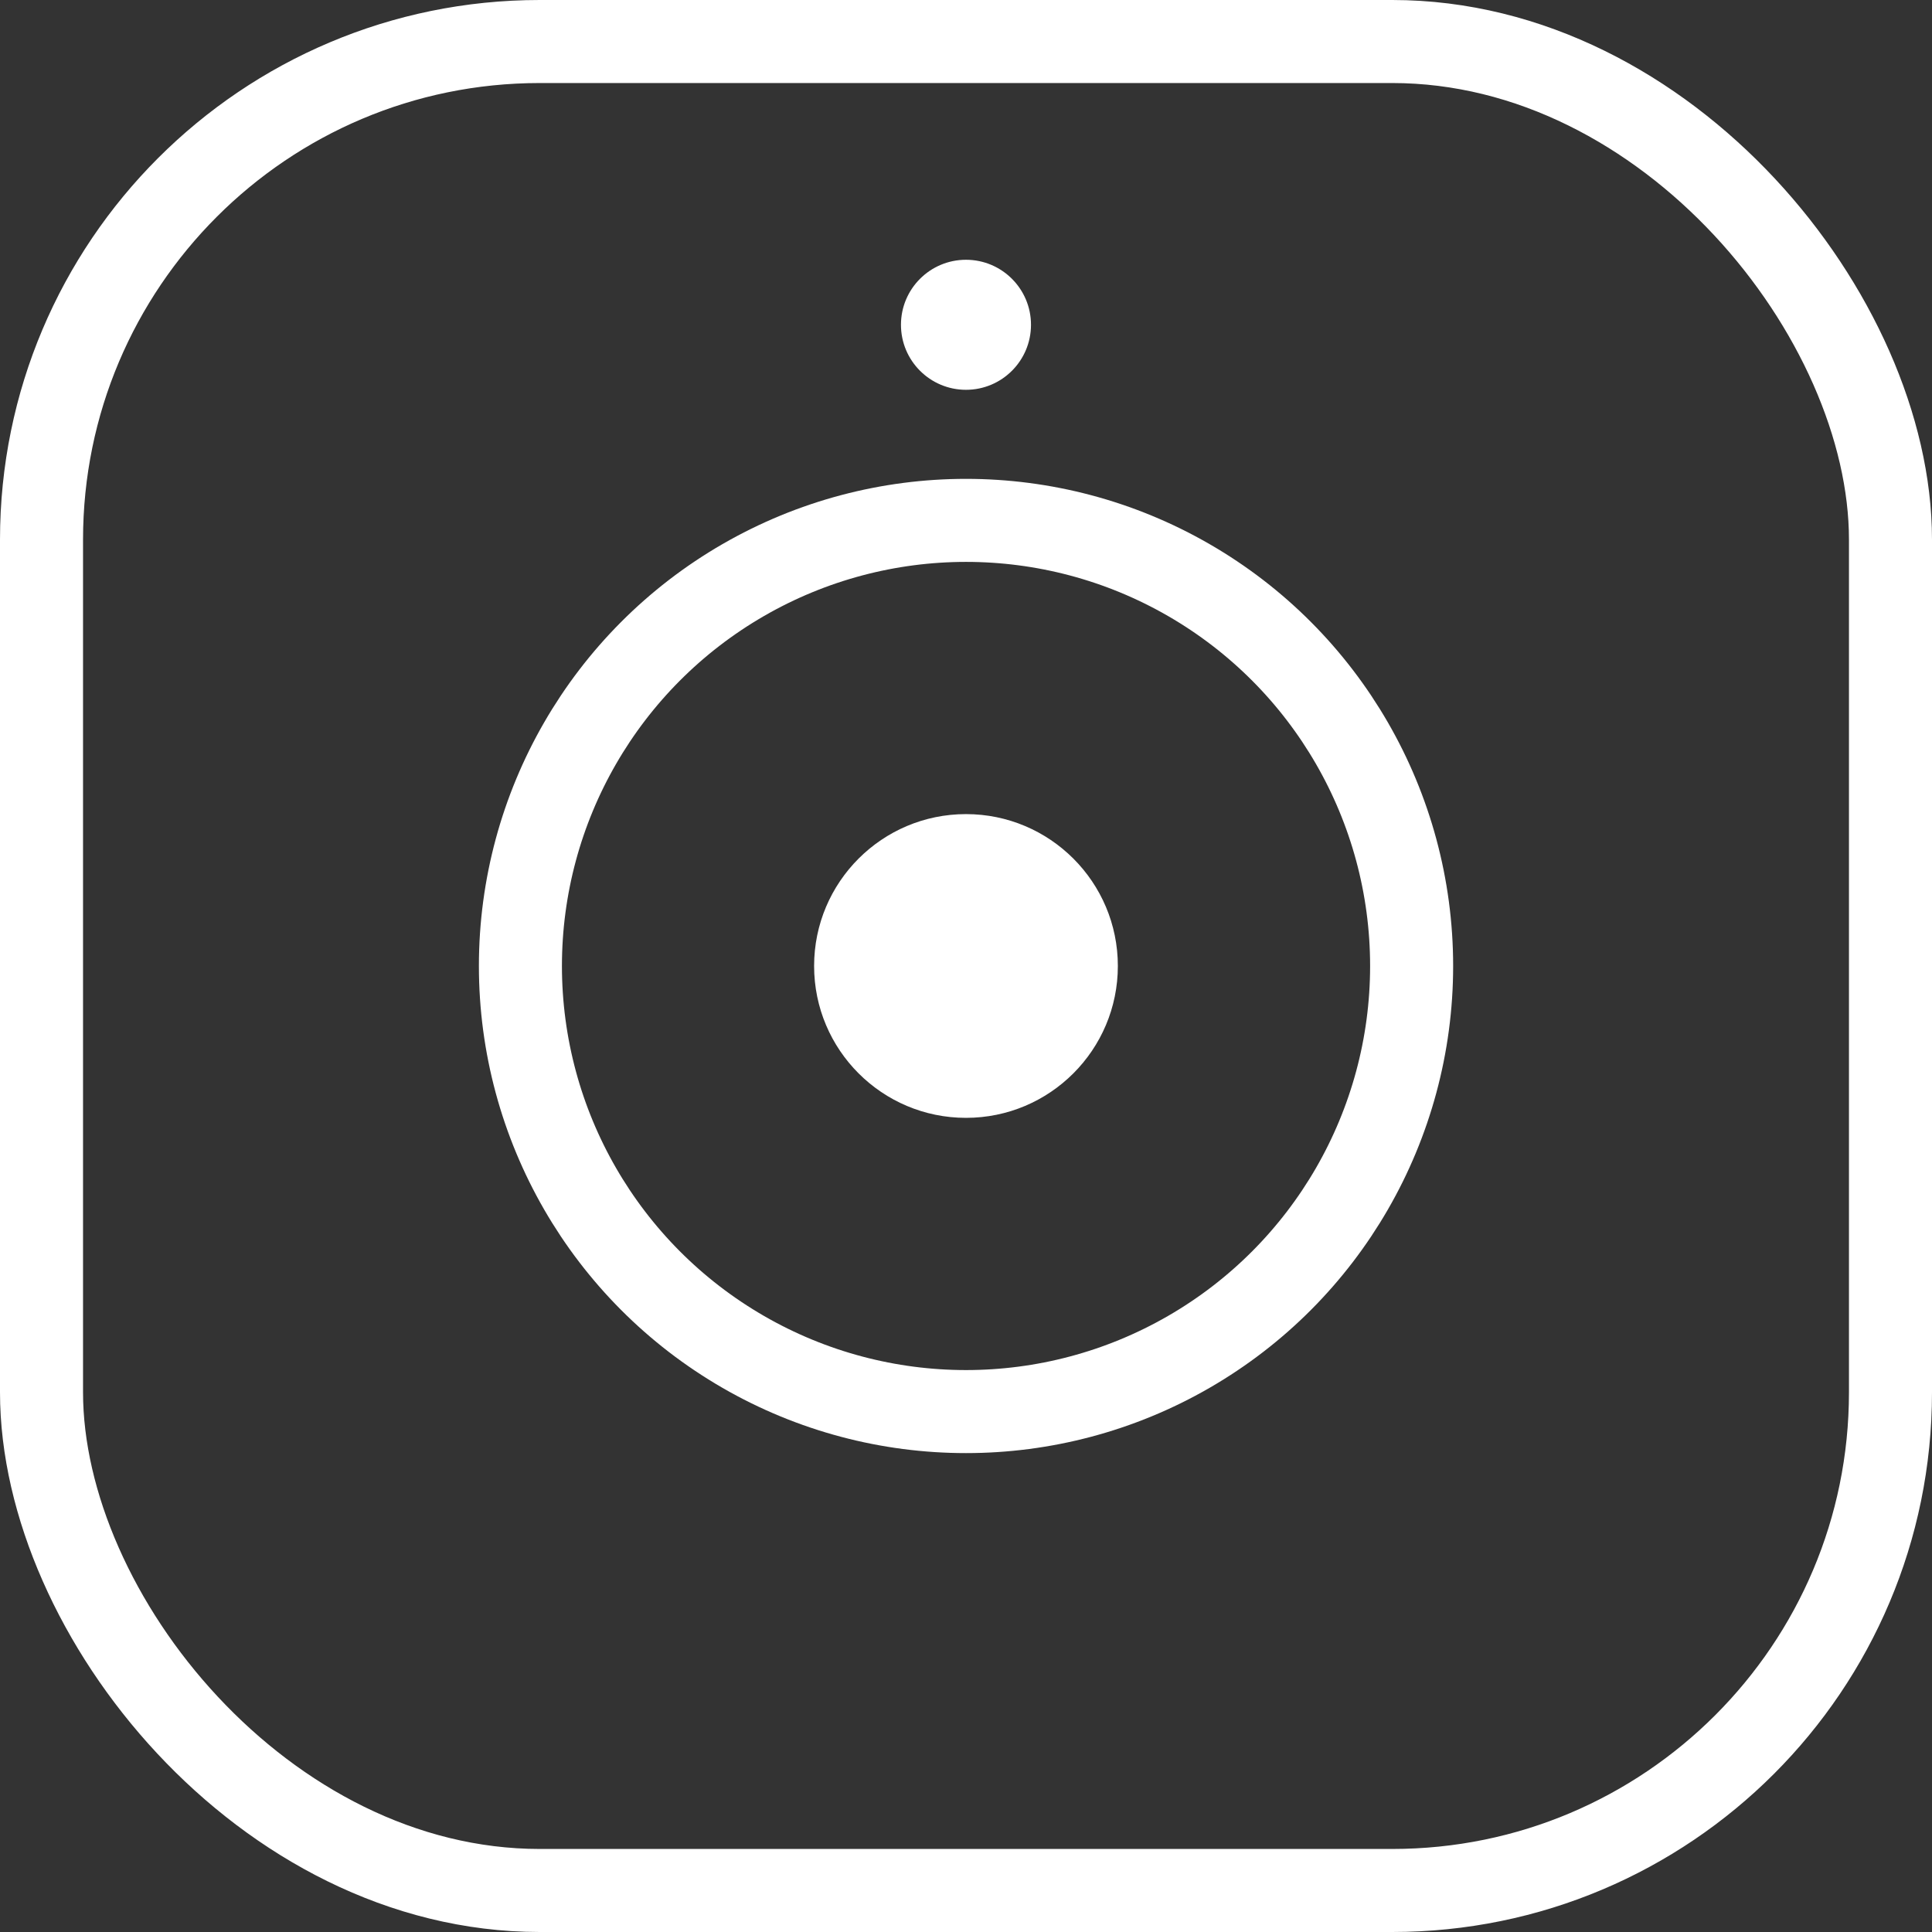
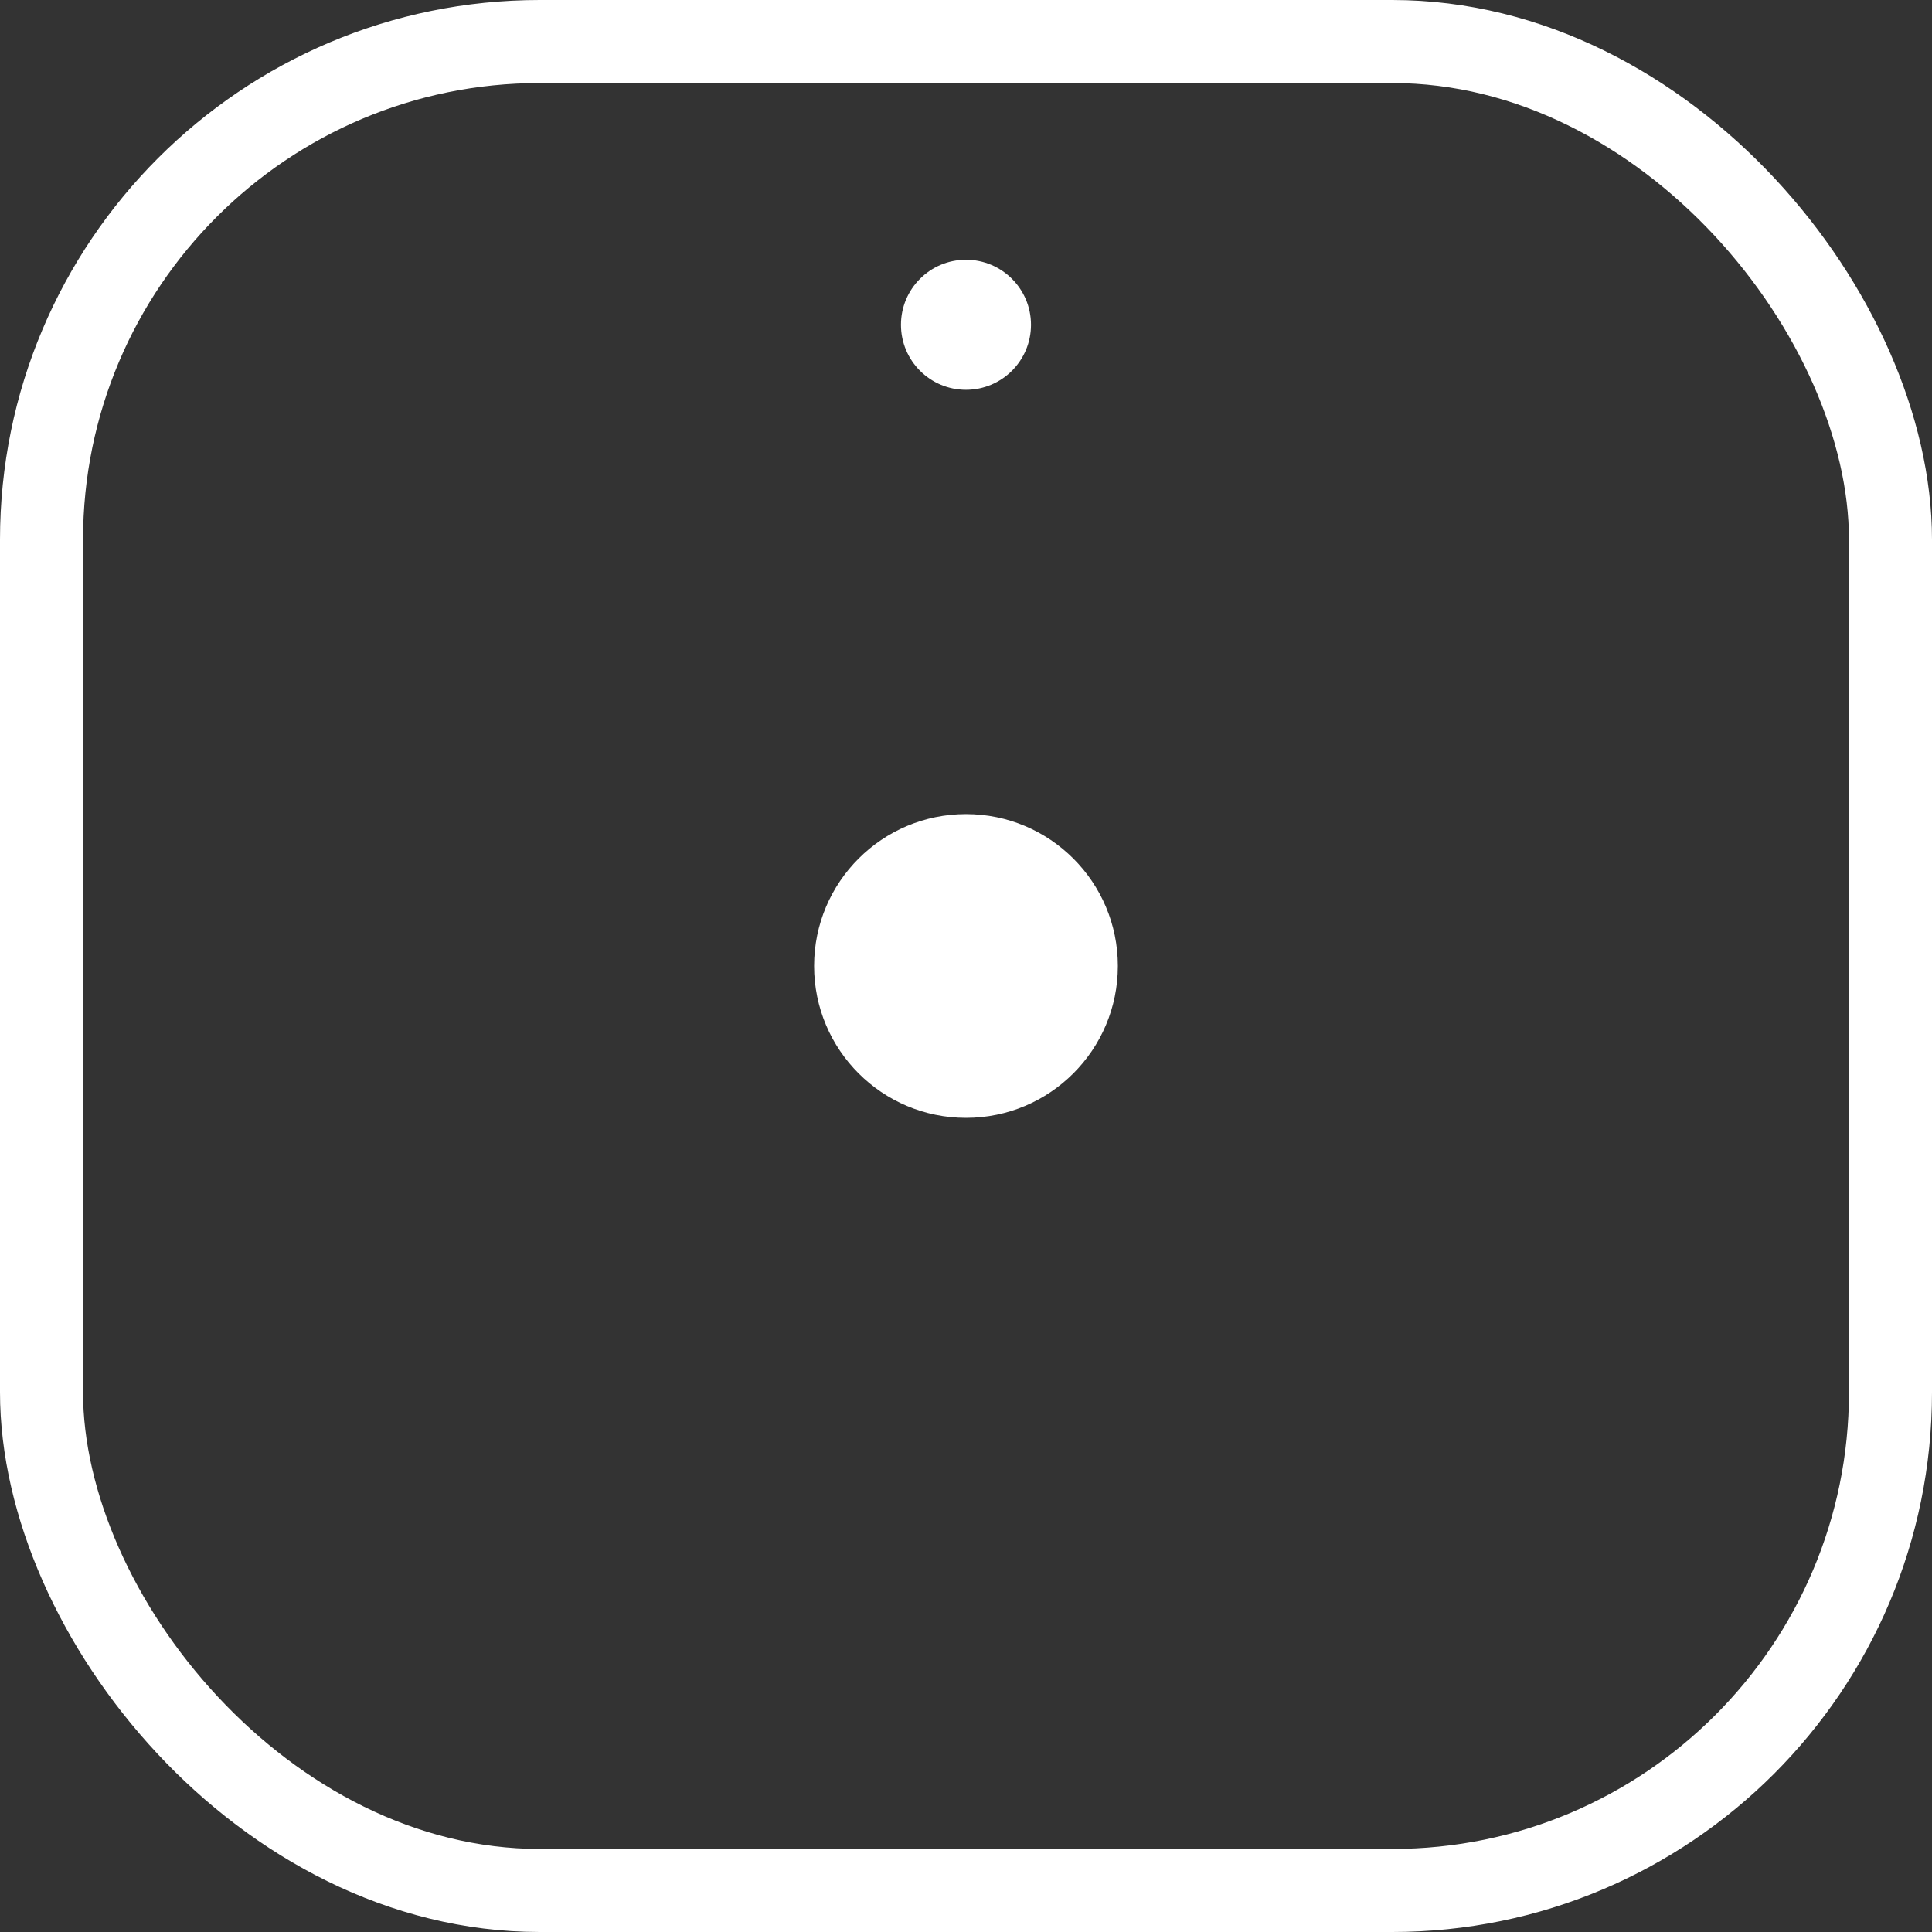
<svg xmlns="http://www.w3.org/2000/svg" width="46.535" height="46.535" viewBox="0 0 46.535 46.535">
  <rect x="0" y="0" width="46.535" height="46.535" fill="#333333" stroke="none" />
  <g id="Group_567" data-name="Group 567" transform="translate(-1103 230.333)">
    <rect id="Rectangle_833" data-name="Rectangle 833" width="44.535" height="44.535" rx="12" transform="translate(1104 -229.333)" fill="none" stroke="#fff" stroke-linecap="round" stroke-linejoin="round" stroke-width="2" />
-     <circle id="Ellipse_83" data-name="Ellipse 83" cx="10.733" cy="10.733" r="10.733" transform="translate(1115.535 -217.799)" fill="none" stroke="#fff" stroke-linecap="round" stroke-linejoin="round" stroke-width="2" />
    <circle id="Ellipse_84" data-name="Ellipse 84" cx="3.658" cy="3.658" r="3.658" transform="translate(1122.609 -210.724)" fill="#fff" />
    <circle id="Ellipse_85" data-name="Ellipse 85" cx="1.566" cy="1.566" r="1.566" transform="translate(1124.701 -224.076)" fill="#fff" />
  </g>
</svg>